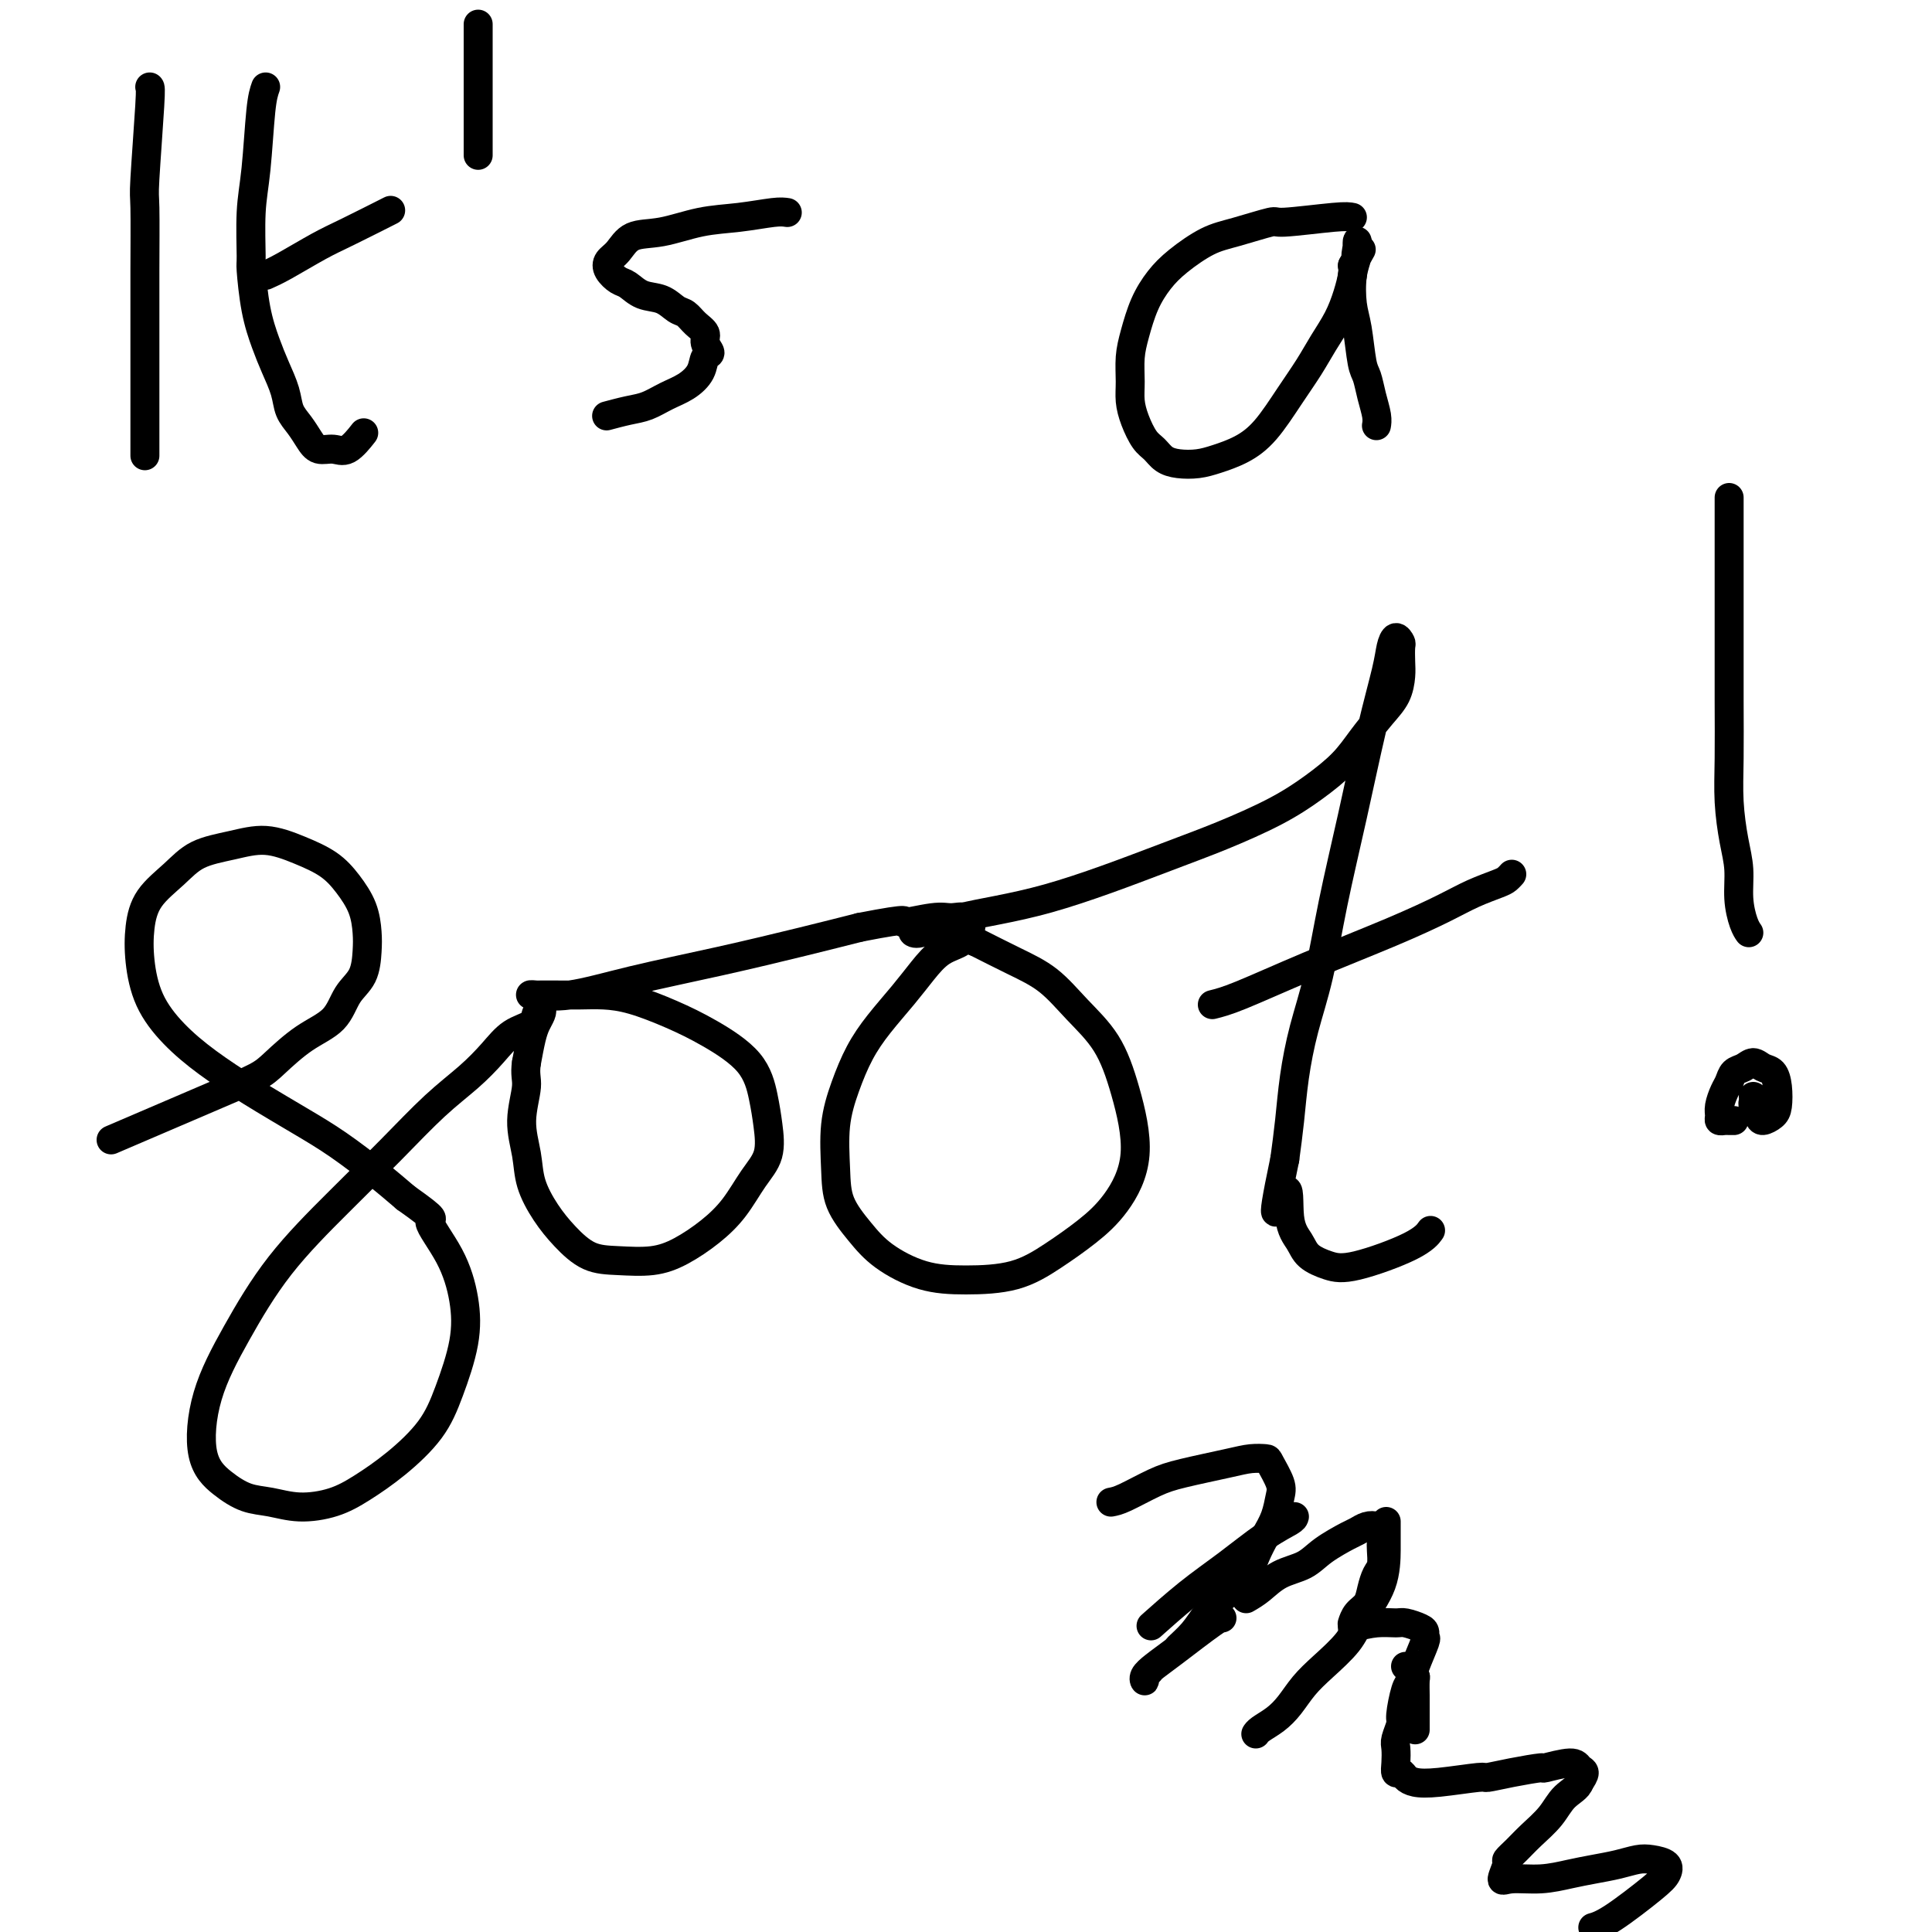
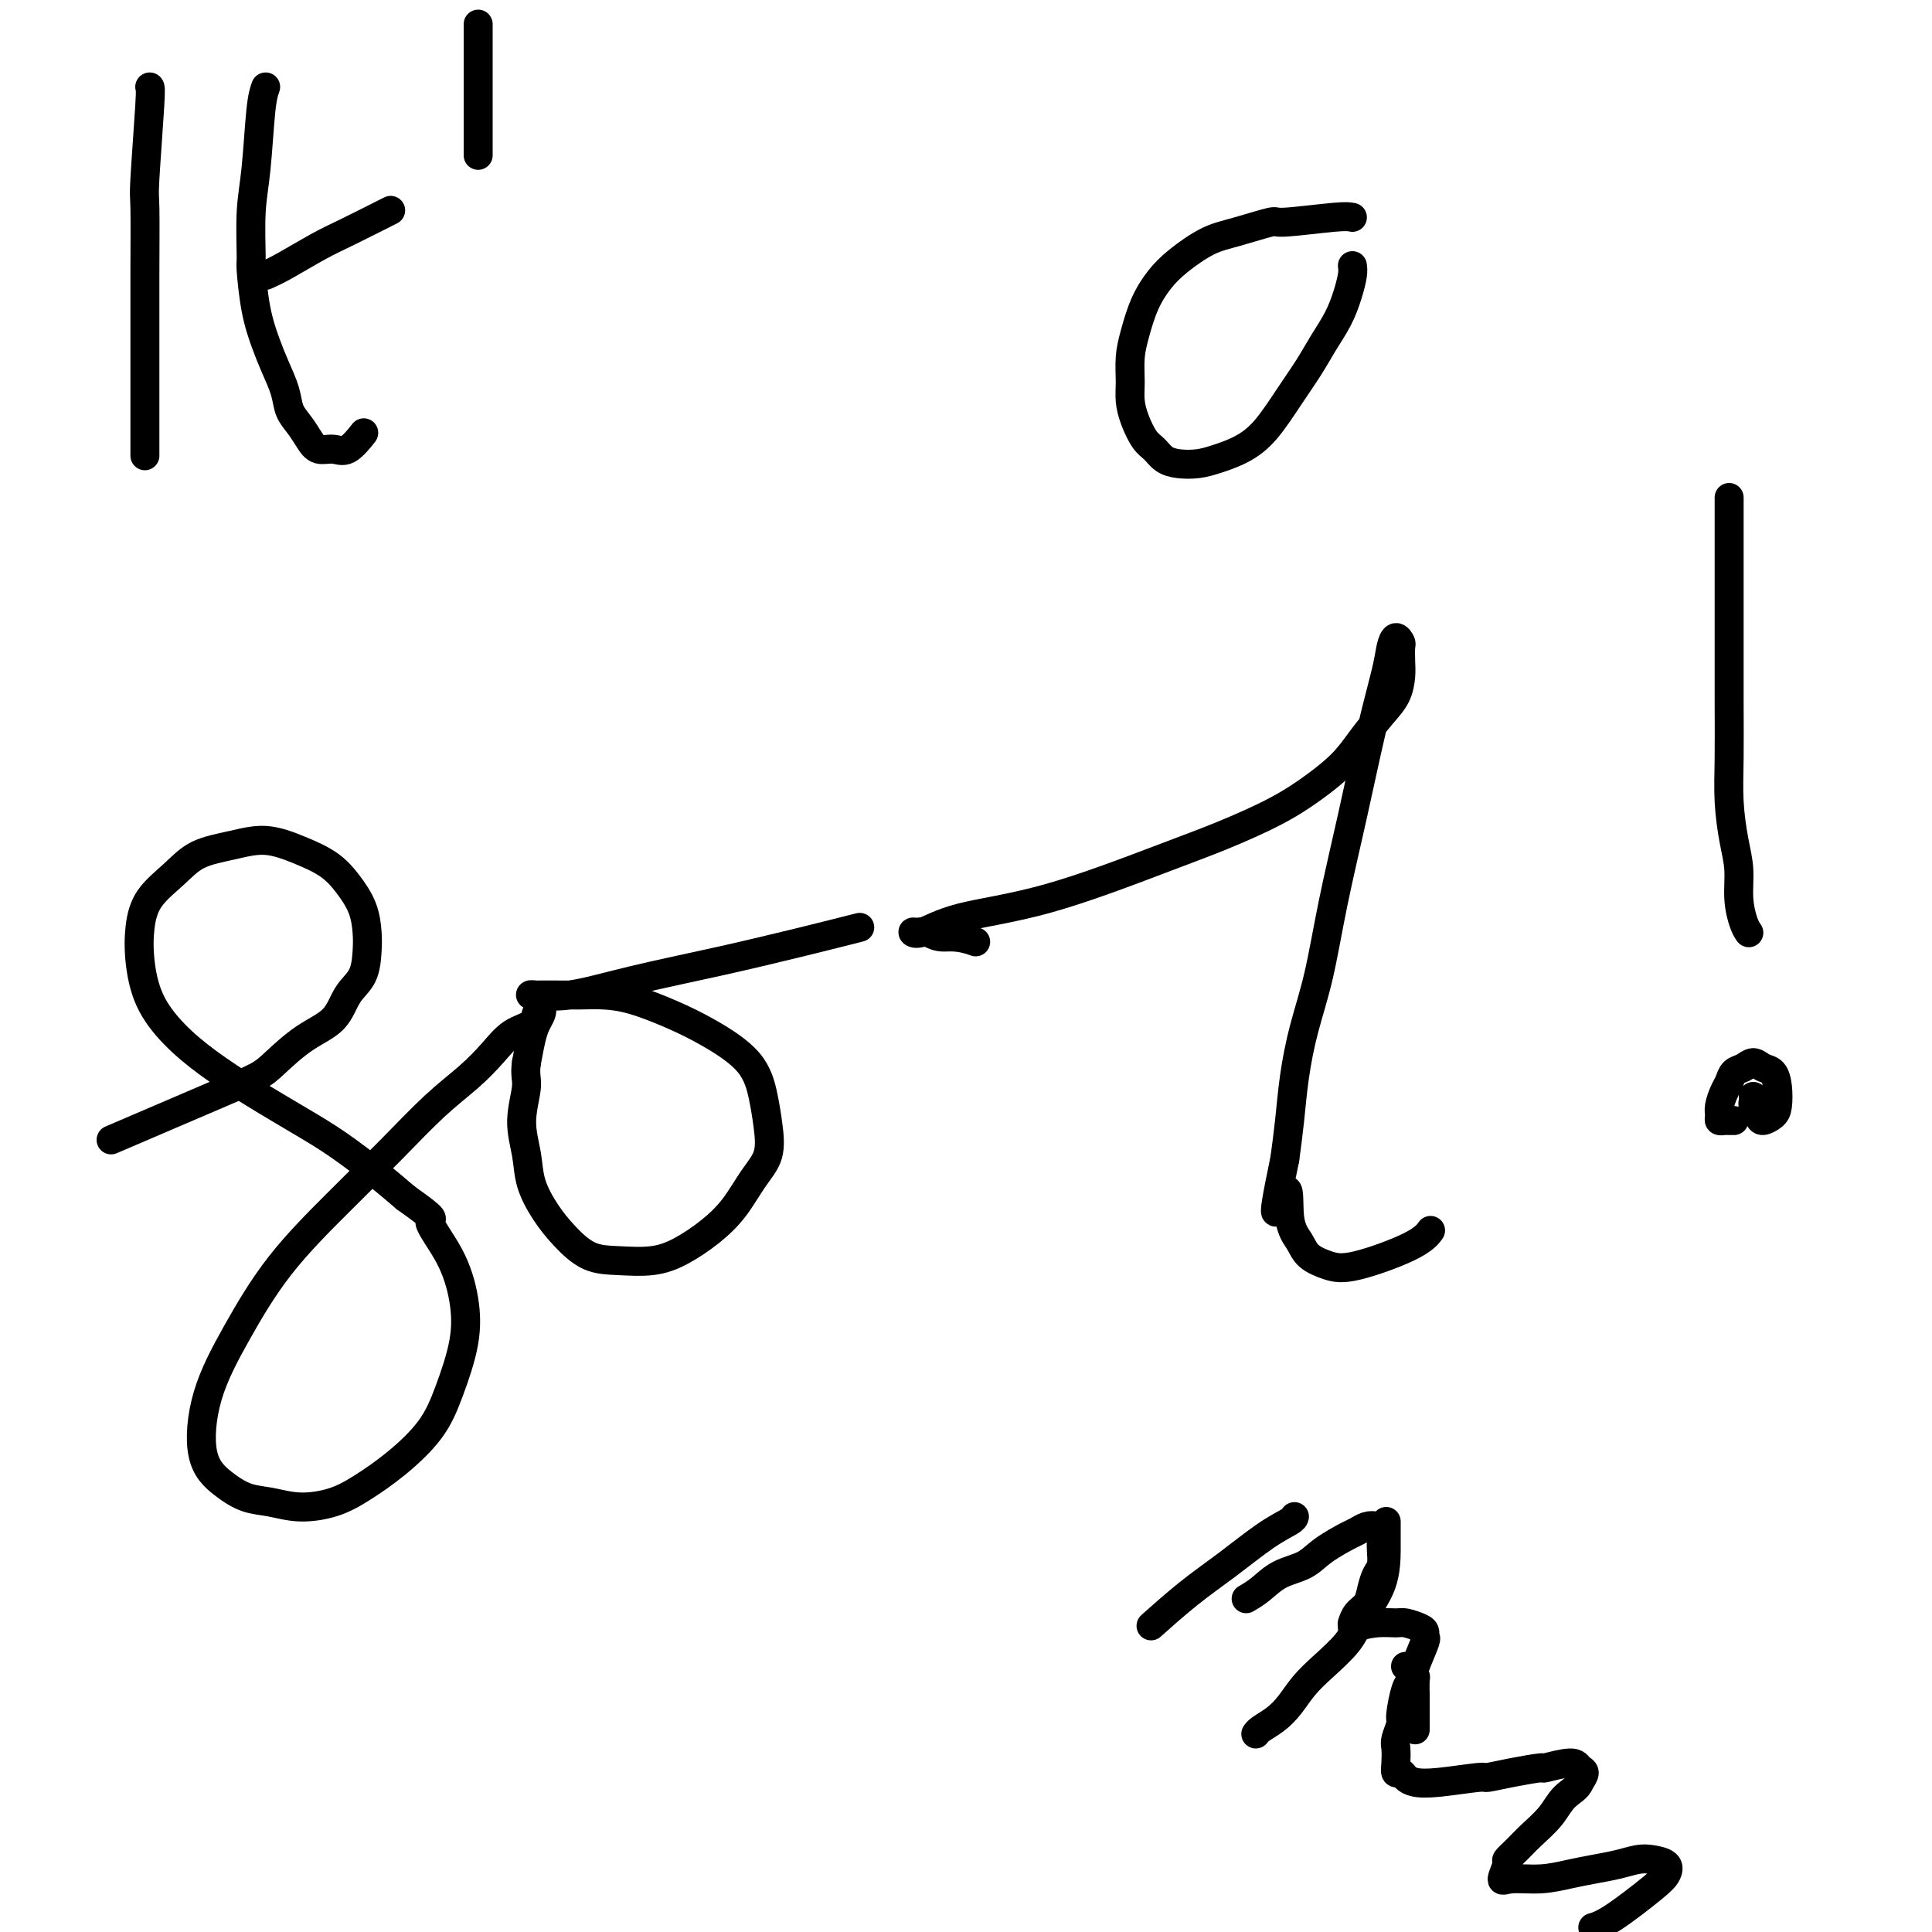
<svg xmlns="http://www.w3.org/2000/svg" viewBox="0 0 400 400" version="1.1">
  <g fill="none" stroke="#000000" stroke-width="6" stroke-linecap="round" stroke-linejoin="round">
    <path d="M31,18c0.113,0.090 0.226,0.180 0,4c-0.226,3.820 -0.793,11.370 -1,15c-0.207,3.630 -0.056,3.340 0,6c0.056,2.660 0.015,8.269 0,13c-0.015,4.731 -0.004,8.585 0,12c0.004,3.415 0.001,6.390 0,9c-0.001,2.610 -0.000,4.854 0,7c0.000,2.146 0.000,4.193 0,6c-0.000,1.807 -0.000,3.373 0,4c0.000,0.627 0.000,0.313 0,0" />
    <path d="M55,18c-0.340,0.957 -0.680,1.914 -1,5c-0.320,3.086 -0.619,8.301 -1,12c-0.381,3.699 -0.842,5.882 -1,9c-0.158,3.118 -0.012,7.172 0,9c0.012,1.828 -0.109,1.430 0,3c0.109,1.570 0.448,5.109 1,8c0.552,2.891 1.317,5.133 2,7c0.683,1.867 1.285,3.357 2,5c0.715,1.643 1.541,3.439 2,5c0.459,1.561 0.549,2.887 1,4c0.451,1.113 1.264,2.014 2,3c0.736,0.986 1.396,2.057 2,3c0.604,0.943 1.154,1.758 2,2c0.846,0.242 1.990,-0.090 3,0c1.010,0.090 1.887,0.601 3,0c1.113,-0.601 2.461,-2.315 3,-3c0.539,-0.685 0.270,-0.343 0,0" />
    <path d="M55,57c1.016,-0.451 2.032,-0.903 4,-2c1.968,-1.097 4.888,-2.841 7,-4c2.112,-1.159 3.415,-1.735 6,-3c2.585,-1.265 6.453,-3.219 8,-4c1.547,-0.781 0.774,-0.391 0,0" />
    <path d="M99,5c0.000,1.029 0.000,2.059 0,4c0.000,1.941 0.000,4.794 0,7c0.000,2.206 0.000,3.767 0,6c0.000,2.233 0.000,5.140 0,7c0.000,1.860 0.000,2.674 0,3c0.000,0.326 0.000,0.163 0,0" />
-     <path d="M163,44c-0.665,-0.098 -1.329,-0.197 -3,0c-1.671,0.197 -4.348,0.689 -7,1c-2.652,0.311 -5.278,0.439 -8,1c-2.722,0.561 -5.540,1.553 -8,2c-2.460,0.447 -4.562,0.347 -6,1c-1.438,0.653 -2.212,2.058 -3,3c-0.788,0.942 -1.590,1.422 -2,2c-0.410,0.578 -0.427,1.253 0,2c0.427,0.747 1.297,1.566 2,2c0.703,0.434 1.238,0.483 2,1c0.762,0.517 1.751,1.504 3,2c1.249,0.496 2.759,0.503 4,1c1.241,0.497 2.212,1.484 3,2c0.788,0.516 1.393,0.562 2,1c0.607,0.438 1.217,1.267 2,2c0.783,0.733 1.739,1.368 2,2c0.261,0.632 -0.173,1.261 0,2c0.173,0.739 0.952,1.587 1,2c0.048,0.413 -0.637,0.391 -1,1c-0.363,0.609 -0.406,1.851 -1,3c-0.594,1.149 -1.739,2.207 -3,3c-1.261,0.793 -2.636,1.323 -4,2c-1.364,0.677 -2.716,1.501 -4,2c-1.284,0.499 -2.500,0.673 -4,1c-1.500,0.327 -3.286,0.808 -4,1c-0.714,0.192 -0.357,0.096 0,0" />
    <path d="M280,45c-0.602,-0.127 -1.205,-0.254 -4,0c-2.795,0.254 -7.784,0.889 -10,1c-2.216,0.111 -1.660,-0.302 -3,0c-1.340,0.302 -4.575,1.321 -7,2c-2.425,0.679 -4.040,1.020 -6,2c-1.960,0.980 -4.266,2.599 -6,4c-1.734,1.401 -2.895,2.583 -4,4c-1.105,1.417 -2.153,3.067 -3,5c-0.847,1.933 -1.493,4.147 -2,6c-0.507,1.853 -0.876,3.343 -1,5c-0.124,1.657 -0.003,3.479 0,5c0.003,1.521 -0.113,2.740 0,4c0.113,1.260 0.455,2.562 1,4c0.545,1.438 1.293,3.013 2,4c0.707,0.987 1.374,1.386 2,2c0.626,0.614 1.212,1.441 2,2c0.788,0.559 1.777,0.848 3,1c1.223,0.152 2.679,0.167 4,0c1.321,-0.167 2.507,-0.515 4,-1c1.493,-0.485 3.295,-1.108 5,-2c1.705,-0.892 3.314,-2.054 5,-4c1.686,-1.946 3.449,-4.677 5,-7c1.551,-2.323 2.888,-4.240 4,-6c1.112,-1.760 1.997,-3.364 3,-5c1.003,-1.636 2.125,-3.305 3,-5c0.875,-1.695 1.505,-3.418 2,-5c0.495,-1.582 0.856,-3.023 1,-4c0.144,-0.977 0.072,-1.488 0,-2" />
-     <path d="M280,55c3.011,-5.607 1.539,-2.624 1,-2c-0.539,0.624 -0.143,-1.110 0,-2c0.143,-0.890 0.035,-0.936 0,-1c-0.035,-0.064 0.004,-0.145 0,0c-0.004,0.145 -0.051,0.517 0,1c0.051,0.483 0.199,1.078 0,2c-0.199,0.922 -0.744,2.171 -1,4c-0.256,1.829 -0.224,4.239 0,6c0.224,1.761 0.638,2.874 1,5c0.362,2.126 0.671,5.267 1,7c0.329,1.733 0.676,2.058 1,3c0.324,0.942 0.623,2.500 1,4c0.377,1.500 0.832,2.942 1,4c0.168,1.058 0.048,1.731 0,2c-0.048,0.269 -0.024,0.135 0,0" />
    <path d="M23,236c1.624,-0.695 3.247,-1.389 7,-3c3.753,-1.611 9.635,-4.137 14,-6c4.365,-1.863 7.213,-3.061 9,-4c1.787,-0.939 2.514,-1.618 4,-3c1.486,-1.382 3.733,-3.468 6,-5c2.267,-1.532 4.555,-2.509 6,-4c1.445,-1.491 2.046,-3.496 3,-5c0.954,-1.504 2.261,-2.506 3,-4c0.739,-1.494 0.909,-3.481 1,-5c0.091,-1.519 0.102,-2.570 0,-4c-0.102,-1.430 -0.318,-3.239 -1,-5c-0.682,-1.761 -1.832,-3.474 -3,-5c-1.168,-1.526 -2.356,-2.863 -4,-4c-1.644,-1.137 -3.743,-2.073 -6,-3c-2.257,-0.927 -4.670,-1.846 -7,-2c-2.330,-0.154 -4.575,0.456 -7,1c-2.425,0.544 -5.029,1.024 -7,2c-1.971,0.976 -3.309,2.450 -5,4c-1.691,1.550 -3.736,3.175 -5,5c-1.264,1.825 -1.749,3.848 -2,6c-0.251,2.152 -0.270,4.433 0,7c0.270,2.567 0.828,5.421 2,8c1.172,2.579 2.957,4.883 5,7c2.043,2.117 4.345,4.046 7,6c2.655,1.954 5.665,3.932 9,6c3.335,2.068 6.997,4.224 10,6c3.003,1.776 5.347,3.170 8,5c2.653,1.830 5.615,4.094 8,6c2.385,1.906 4.192,3.453 6,5" />
    <path d="M84,248c7.279,5.156 4.975,4.046 5,5c0.025,0.954 2.379,3.971 4,7c1.621,3.029 2.509,6.070 3,9c0.491,2.930 0.587,5.750 0,9c-0.587,3.250 -1.855,6.930 -3,10c-1.145,3.070 -2.167,5.531 -4,8c-1.833,2.469 -4.478,4.945 -7,7c-2.522,2.055 -4.922,3.687 -7,5c-2.078,1.313 -3.836,2.305 -6,3c-2.164,0.695 -4.735,1.091 -7,1c-2.265,-0.091 -4.226,-0.669 -6,-1c-1.774,-0.331 -3.363,-0.417 -5,-1c-1.637,-0.583 -3.322,-1.665 -5,-3c-1.678,-1.335 -3.349,-2.922 -4,-6c-0.651,-3.078 -0.281,-7.646 1,-12c1.281,-4.354 3.474,-8.495 6,-13c2.526,-4.505 5.385,-9.376 9,-14c3.615,-4.624 7.986,-9.002 12,-13c4.014,-3.998 7.672,-7.617 11,-11c3.328,-3.383 6.328,-6.530 9,-9c2.672,-2.470 5.016,-4.262 7,-6c1.984,-1.738 3.607,-3.423 5,-5c1.393,-1.577 2.556,-3.047 4,-4c1.444,-0.953 3.169,-1.388 4,-2c0.831,-0.612 0.770,-1.400 1,-2c0.230,-0.600 0.752,-1.012 1,-1c0.248,0.012 0.221,0.446 0,1c-0.221,0.554 -0.636,1.226 -1,2c-0.364,0.774 -0.675,1.650 -1,3c-0.325,1.350 -0.662,3.175 -1,5" />
    <path d="M109,220c-0.389,2.503 0.139,3.260 0,5c-0.139,1.740 -0.944,4.463 -1,7c-0.056,2.537 0.637,4.886 1,7c0.363,2.114 0.398,3.992 1,6c0.602,2.008 1.773,4.147 3,6c1.227,1.853 2.511,3.420 4,5c1.489,1.580 3.184,3.172 5,4c1.816,0.828 3.752,0.891 6,1c2.248,0.109 4.807,0.263 7,0c2.193,-0.263 4.021,-0.942 6,-2c1.979,-1.058 4.111,-2.494 6,-4c1.889,-1.506 3.537,-3.082 5,-5c1.463,-1.918 2.741,-4.178 4,-6c1.259,-1.822 2.499,-3.208 3,-5c0.501,-1.792 0.262,-3.991 0,-6c-0.262,-2.009 -0.547,-3.827 -1,-6c-0.453,-2.173 -1.075,-4.702 -3,-7c-1.925,-2.298 -5.153,-4.367 -8,-6c-2.847,-1.633 -5.311,-2.830 -8,-4c-2.689,-1.170 -5.602,-2.314 -8,-3c-2.398,-0.686 -4.282,-0.916 -6,-1c-1.718,-0.084 -3.270,-0.023 -5,0c-1.730,0.023 -3.637,0.008 -5,0c-1.363,-0.008 -2.180,-0.010 -3,0c-0.820,0.010 -1.642,0.033 -2,0c-0.358,-0.033 -0.253,-0.123 1,0c1.253,0.123 3.653,0.458 7,0c3.347,-0.458 7.639,-1.710 13,-3c5.361,-1.290 11.789,-2.616 18,-4c6.211,-1.384 12.203,-2.824 17,-4c4.797,-1.176 8.398,-2.088 12,-3" />
-     <path d="M178,192c11.938,-2.329 8.783,-1.153 9,-1c0.217,0.153 3.806,-0.717 6,-1c2.194,-0.283 2.994,0.022 4,0c1.006,-0.022 2.219,-0.369 3,0c0.781,0.369 1.129,1.455 1,2c-0.129,0.545 -0.735,0.549 -1,1c-0.265,0.451 -0.188,1.351 -1,2c-0.812,0.649 -2.514,1.049 -4,2c-1.486,0.951 -2.758,2.453 -4,4c-1.242,1.547 -2.456,3.137 -4,5c-1.544,1.863 -3.419,3.998 -5,6c-1.581,2.002 -2.868,3.871 -4,6c-1.132,2.129 -2.110,4.519 -3,7c-0.890,2.481 -1.694,5.054 -2,8c-0.306,2.946 -0.115,6.264 0,9c0.115,2.736 0.154,4.891 1,7c0.846,2.109 2.499,4.172 4,6c1.501,1.828 2.850,3.421 5,5c2.150,1.579 5.102,3.144 8,4c2.898,0.856 5.744,1.002 9,1c3.256,-0.002 6.924,-0.153 10,-1c3.076,-0.847 5.562,-2.389 8,-4c2.438,-1.611 4.829,-3.289 7,-5c2.171,-1.711 4.123,-3.453 6,-6c1.877,-2.547 3.681,-5.900 4,-10c0.319,-4.100 -0.845,-8.949 -2,-13c-1.155,-4.051 -2.301,-7.304 -4,-10c-1.699,-2.696 -3.950,-4.836 -6,-7c-2.050,-2.164 -3.898,-4.352 -6,-6c-2.102,-1.648 -4.458,-2.757 -7,-4c-2.542,-1.243 -5.271,-2.622 -8,-4" />
    <path d="M202,195c-3.751,-1.403 -5.629,-0.909 -7,-1c-1.371,-0.091 -2.234,-0.766 -3,-1c-0.766,-0.234 -1.433,-0.029 -2,0c-0.567,0.029 -1.033,-0.120 -1,0c0.033,0.120 0.566,0.508 2,0c1.434,-0.508 3.771,-1.913 8,-3c4.229,-1.087 10.352,-1.858 18,-4c7.648,-2.142 16.821,-5.657 23,-8c6.179,-2.343 9.362,-3.514 13,-5c3.638,-1.486 7.729,-3.286 11,-5c3.271,-1.714 5.720,-3.343 8,-5c2.280,-1.657 4.390,-3.343 6,-5c1.610,-1.657 2.719,-3.286 4,-5c1.281,-1.714 2.735,-3.514 4,-5c1.265,-1.486 2.340,-2.660 3,-4c0.660,-1.340 0.906,-2.848 1,-4c0.094,-1.152 0.036,-1.950 0,-3c-0.036,-1.050 -0.050,-2.351 0,-3c0.050,-0.649 0.163,-0.644 0,-1c-0.163,-0.356 -0.602,-1.073 -1,-1c-0.398,0.073 -0.757,0.935 -1,2c-0.243,1.065 -0.371,2.332 -1,5c-0.629,2.668 -1.757,6.737 -3,12c-1.243,5.263 -2.599,11.720 -4,18c-1.401,6.280 -2.848,12.382 -4,18c-1.152,5.618 -2.010,10.751 -3,15c-0.990,4.249 -2.111,7.613 -3,11c-0.889,3.387 -1.547,6.796 -2,10c-0.453,3.204 -0.701,6.201 -1,9c-0.299,2.799 -0.650,5.399 -1,8" />
    <path d="M266,240c-3.746,17.751 -1.111,9.127 0,7c1.111,-2.127 0.699,2.242 1,5c0.301,2.758 1.316,3.904 2,5c0.684,1.096 1.038,2.143 2,3c0.962,0.857 2.531,1.525 4,2c1.469,0.475 2.837,0.756 6,0c3.163,-0.756 8.121,-2.550 11,-4c2.879,-1.450 3.680,-2.557 4,-3c0.320,-0.443 0.160,-0.221 0,0" />
-     <path d="M251,208c1.387,-0.343 2.775,-0.686 6,-2c3.225,-1.314 8.289,-3.599 14,-6c5.711,-2.401 12.069,-4.919 17,-7c4.931,-2.081 8.435,-3.724 11,-5c2.565,-1.276 4.190,-2.184 6,-3c1.810,-0.816 3.805,-1.538 5,-2c1.195,-0.462 1.591,-0.663 2,-1c0.409,-0.337 0.831,-0.811 1,-1c0.169,-0.189 0.084,-0.095 0,0" />
    <path d="M358,103c-0.000,3.746 -0.001,7.493 0,12c0.001,4.507 0.003,9.776 0,15c-0.003,5.224 -0.011,10.405 0,15c0.011,4.595 0.041,8.605 0,12c-0.041,3.395 -0.152,6.177 0,9c0.152,2.823 0.566,5.688 1,8c0.434,2.312 0.887,4.070 1,6c0.113,1.930 -0.114,4.033 0,6c0.114,1.967 0.569,3.799 1,5c0.431,1.201 0.837,1.772 1,2c0.163,0.228 0.081,0.114 0,0" />
    <path d="M363,227c0.026,0.360 0.052,0.721 0,1c-0.052,0.279 -0.182,0.477 0,1c0.182,0.523 0.676,1.371 1,2c0.324,0.629 0.477,1.037 1,1c0.523,-0.037 1.416,-0.520 2,-1c0.584,-0.480 0.858,-0.956 1,-2c0.142,-1.044 0.151,-2.655 0,-4c-0.151,-1.345 -0.464,-2.425 -1,-3c-0.536,-0.575 -1.295,-0.645 -2,-1c-0.705,-0.355 -1.354,-0.994 -2,-1c-0.646,-0.006 -1.287,0.621 -2,1c-0.713,0.379 -1.497,0.511 -2,1c-0.503,0.489 -0.724,1.336 -1,2c-0.276,0.664 -0.607,1.145 -1,2c-0.393,0.855 -0.849,2.086 -1,3c-0.151,0.914 0.002,1.513 0,2c-0.002,0.487 -0.158,0.863 0,1c0.158,0.137 0.630,0.037 1,0c0.370,-0.037 0.638,-0.010 1,0c0.362,0.010 0.818,0.003 1,0c0.182,-0.003 0.091,-0.001 0,0" />
-     <path d="M230,311c0.707,-0.129 1.413,-0.259 3,-1c1.587,-0.741 4.054,-2.094 6,-3c1.946,-0.906 3.371,-1.367 6,-2c2.629,-0.633 6.463,-1.439 9,-2c2.537,-0.561 3.777,-0.878 5,-1c1.223,-0.122 2.431,-0.049 3,0c0.569,0.049 0.501,0.074 1,1c0.499,0.926 1.567,2.754 2,4c0.433,1.246 0.231,1.911 0,3c-0.231,1.089 -0.490,2.601 -1,4c-0.510,1.399 -1.270,2.684 -2,4c-0.730,1.316 -1.430,2.662 -2,4c-0.570,1.338 -1.012,2.667 -2,4c-0.988,1.333 -2.524,2.670 -4,4c-1.476,1.330 -2.893,2.654 -4,4c-1.107,1.346 -1.903,2.714 -3,4c-1.097,1.286 -2.494,2.491 -3,3c-0.506,0.509 -0.121,0.323 -1,1c-0.879,0.677 -3.022,2.218 -4,3c-0.978,0.782 -0.793,0.806 -1,1c-0.207,0.194 -0.808,0.558 -1,1c-0.192,0.442 0.026,0.962 0,1c-0.026,0.038 -0.294,-0.407 0,-1c0.294,-0.593 1.151,-1.336 2,-2c0.849,-0.664 1.692,-1.250 4,-3c2.308,-1.750 6.083,-4.663 8,-6c1.917,-1.337 1.976,-1.096 2,-1c0.024,0.096 0.012,0.048 0,0" />
    <path d="M287,315c0.001,0.243 0.001,0.487 0,1c-0.001,0.513 -0.004,1.297 0,2c0.004,0.703 0.014,1.325 0,3c-0.014,1.675 -0.051,4.404 -1,7c-0.949,2.596 -2.810,5.058 -4,7c-1.190,1.942 -1.711,3.363 -3,5c-1.289,1.637 -3.347,3.489 -5,5c-1.653,1.511 -2.902,2.682 -4,4c-1.098,1.318 -2.046,2.784 -3,4c-0.954,1.216 -1.916,2.182 -3,3c-1.084,0.818 -2.290,1.487 -3,2c-0.710,0.513 -0.922,0.869 -1,1c-0.078,0.131 -0.021,0.035 0,0c0.021,-0.035 0.006,-0.010 0,0c-0.006,0.010 -0.003,0.005 0,0" />
    <path d="M291,345c0.309,0.318 0.619,0.637 1,1c0.381,0.363 0.834,0.772 1,1c0.166,0.228 0.044,0.275 0,1c-0.044,0.725 -0.012,2.128 0,3c0.012,0.872 0.003,1.213 0,2c-0.003,0.787 -0.001,2.020 0,3c0.001,0.980 0.000,1.709 0,2c-0.000,0.291 -0.000,0.146 0,0" />
    <path d="M268,314c-0.049,0.229 -0.098,0.458 -1,1c-0.902,0.542 -2.656,1.397 -5,3c-2.344,1.603 -5.278,3.956 -8,6c-2.722,2.044 -5.233,3.781 -8,6c-2.767,2.219 -5.791,4.920 -7,6c-1.209,1.080 -0.605,0.540 0,0" />
    <path d="M258,331c0.944,-0.548 1.888,-1.096 3,-2c1.112,-0.904 2.391,-2.164 4,-3c1.609,-0.836 3.547,-1.247 5,-2c1.453,-0.753 2.420,-1.849 4,-3c1.580,-1.151 3.772,-2.359 5,-3c1.228,-0.641 1.492,-0.716 2,-1c0.508,-0.284 1.260,-0.779 2,-1c0.740,-0.221 1.467,-0.168 2,0c0.533,0.168 0.872,0.453 1,1c0.128,0.547 0.045,1.357 0,2c-0.045,0.643 -0.053,1.121 0,2c0.053,0.879 0.165,2.160 0,3c-0.165,0.840 -0.608,1.238 -1,2c-0.392,0.762 -0.732,1.889 -1,3c-0.268,1.111 -0.464,2.205 -1,3c-0.536,0.795 -1.414,1.291 -2,2c-0.586,0.709 -0.882,1.631 -1,2c-0.118,0.369 -0.059,0.184 0,0" />
    <path d="M280,337c1.699,-0.429 3.398,-0.858 5,-1c1.602,-0.142 3.108,0.004 4,0c0.892,-0.004 1.169,-0.159 2,0c0.831,0.159 2.216,0.633 3,1c0.784,0.367 0.967,0.627 1,1c0.033,0.373 -0.085,0.859 0,1c0.085,0.141 0.373,-0.064 0,1c-0.373,1.064 -1.405,3.396 -2,5c-0.595,1.604 -0.752,2.478 -1,3c-0.248,0.522 -0.588,0.691 -1,2c-0.412,1.309 -0.895,3.757 -1,5c-0.105,1.243 0.167,1.279 0,2c-0.167,0.721 -0.774,2.126 -1,3c-0.226,0.874 -0.072,1.218 0,2c0.072,0.782 0.062,2.003 0,3c-0.062,0.997 -0.177,1.771 0,2c0.177,0.229 0.647,-0.086 1,0c0.353,0.086 0.589,0.574 1,1c0.411,0.426 0.999,0.791 2,1c1.001,0.209 2.417,0.262 5,0c2.583,-0.262 6.334,-0.840 8,-1c1.666,-0.160 1.248,0.096 2,0c0.752,-0.096 2.673,-0.544 5,-1c2.327,-0.456 5.059,-0.919 6,-1c0.941,-0.081 0.092,0.219 1,0c0.908,-0.219 3.573,-0.955 5,-1c1.427,-0.045 1.615,0.603 2,1c0.385,0.397 0.967,0.542 1,1c0.033,0.458 -0.484,1.229 -1,2" />
    <path d="M327,369c-0.242,1.110 -1.849,1.884 -3,3c-1.151,1.116 -1.848,2.573 -3,4c-1.152,1.427 -2.758,2.825 -4,4c-1.242,1.175 -2.120,2.129 -3,3c-0.880,0.871 -1.763,1.660 -2,2c-0.237,0.340 0.172,0.232 0,1c-0.172,0.768 -0.925,2.413 -1,3c-0.075,0.587 0.527,0.116 2,0c1.473,-0.116 3.815,0.123 6,0c2.185,-0.123 4.212,-0.608 6,-1c1.788,-0.392 3.338,-0.691 5,-1c1.662,-0.309 3.438,-0.627 5,-1c1.562,-0.373 2.912,-0.802 4,-1c1.088,-0.198 1.915,-0.166 3,0c1.085,0.166 2.427,0.465 3,1c0.573,0.535 0.377,1.306 0,2c-0.377,0.694 -0.936,1.310 -3,3c-2.064,1.690 -5.633,4.455 -8,6c-2.367,1.545 -3.534,1.870 -4,2c-0.466,0.130 -0.233,0.065 0,0" />
  </g>
</svg>